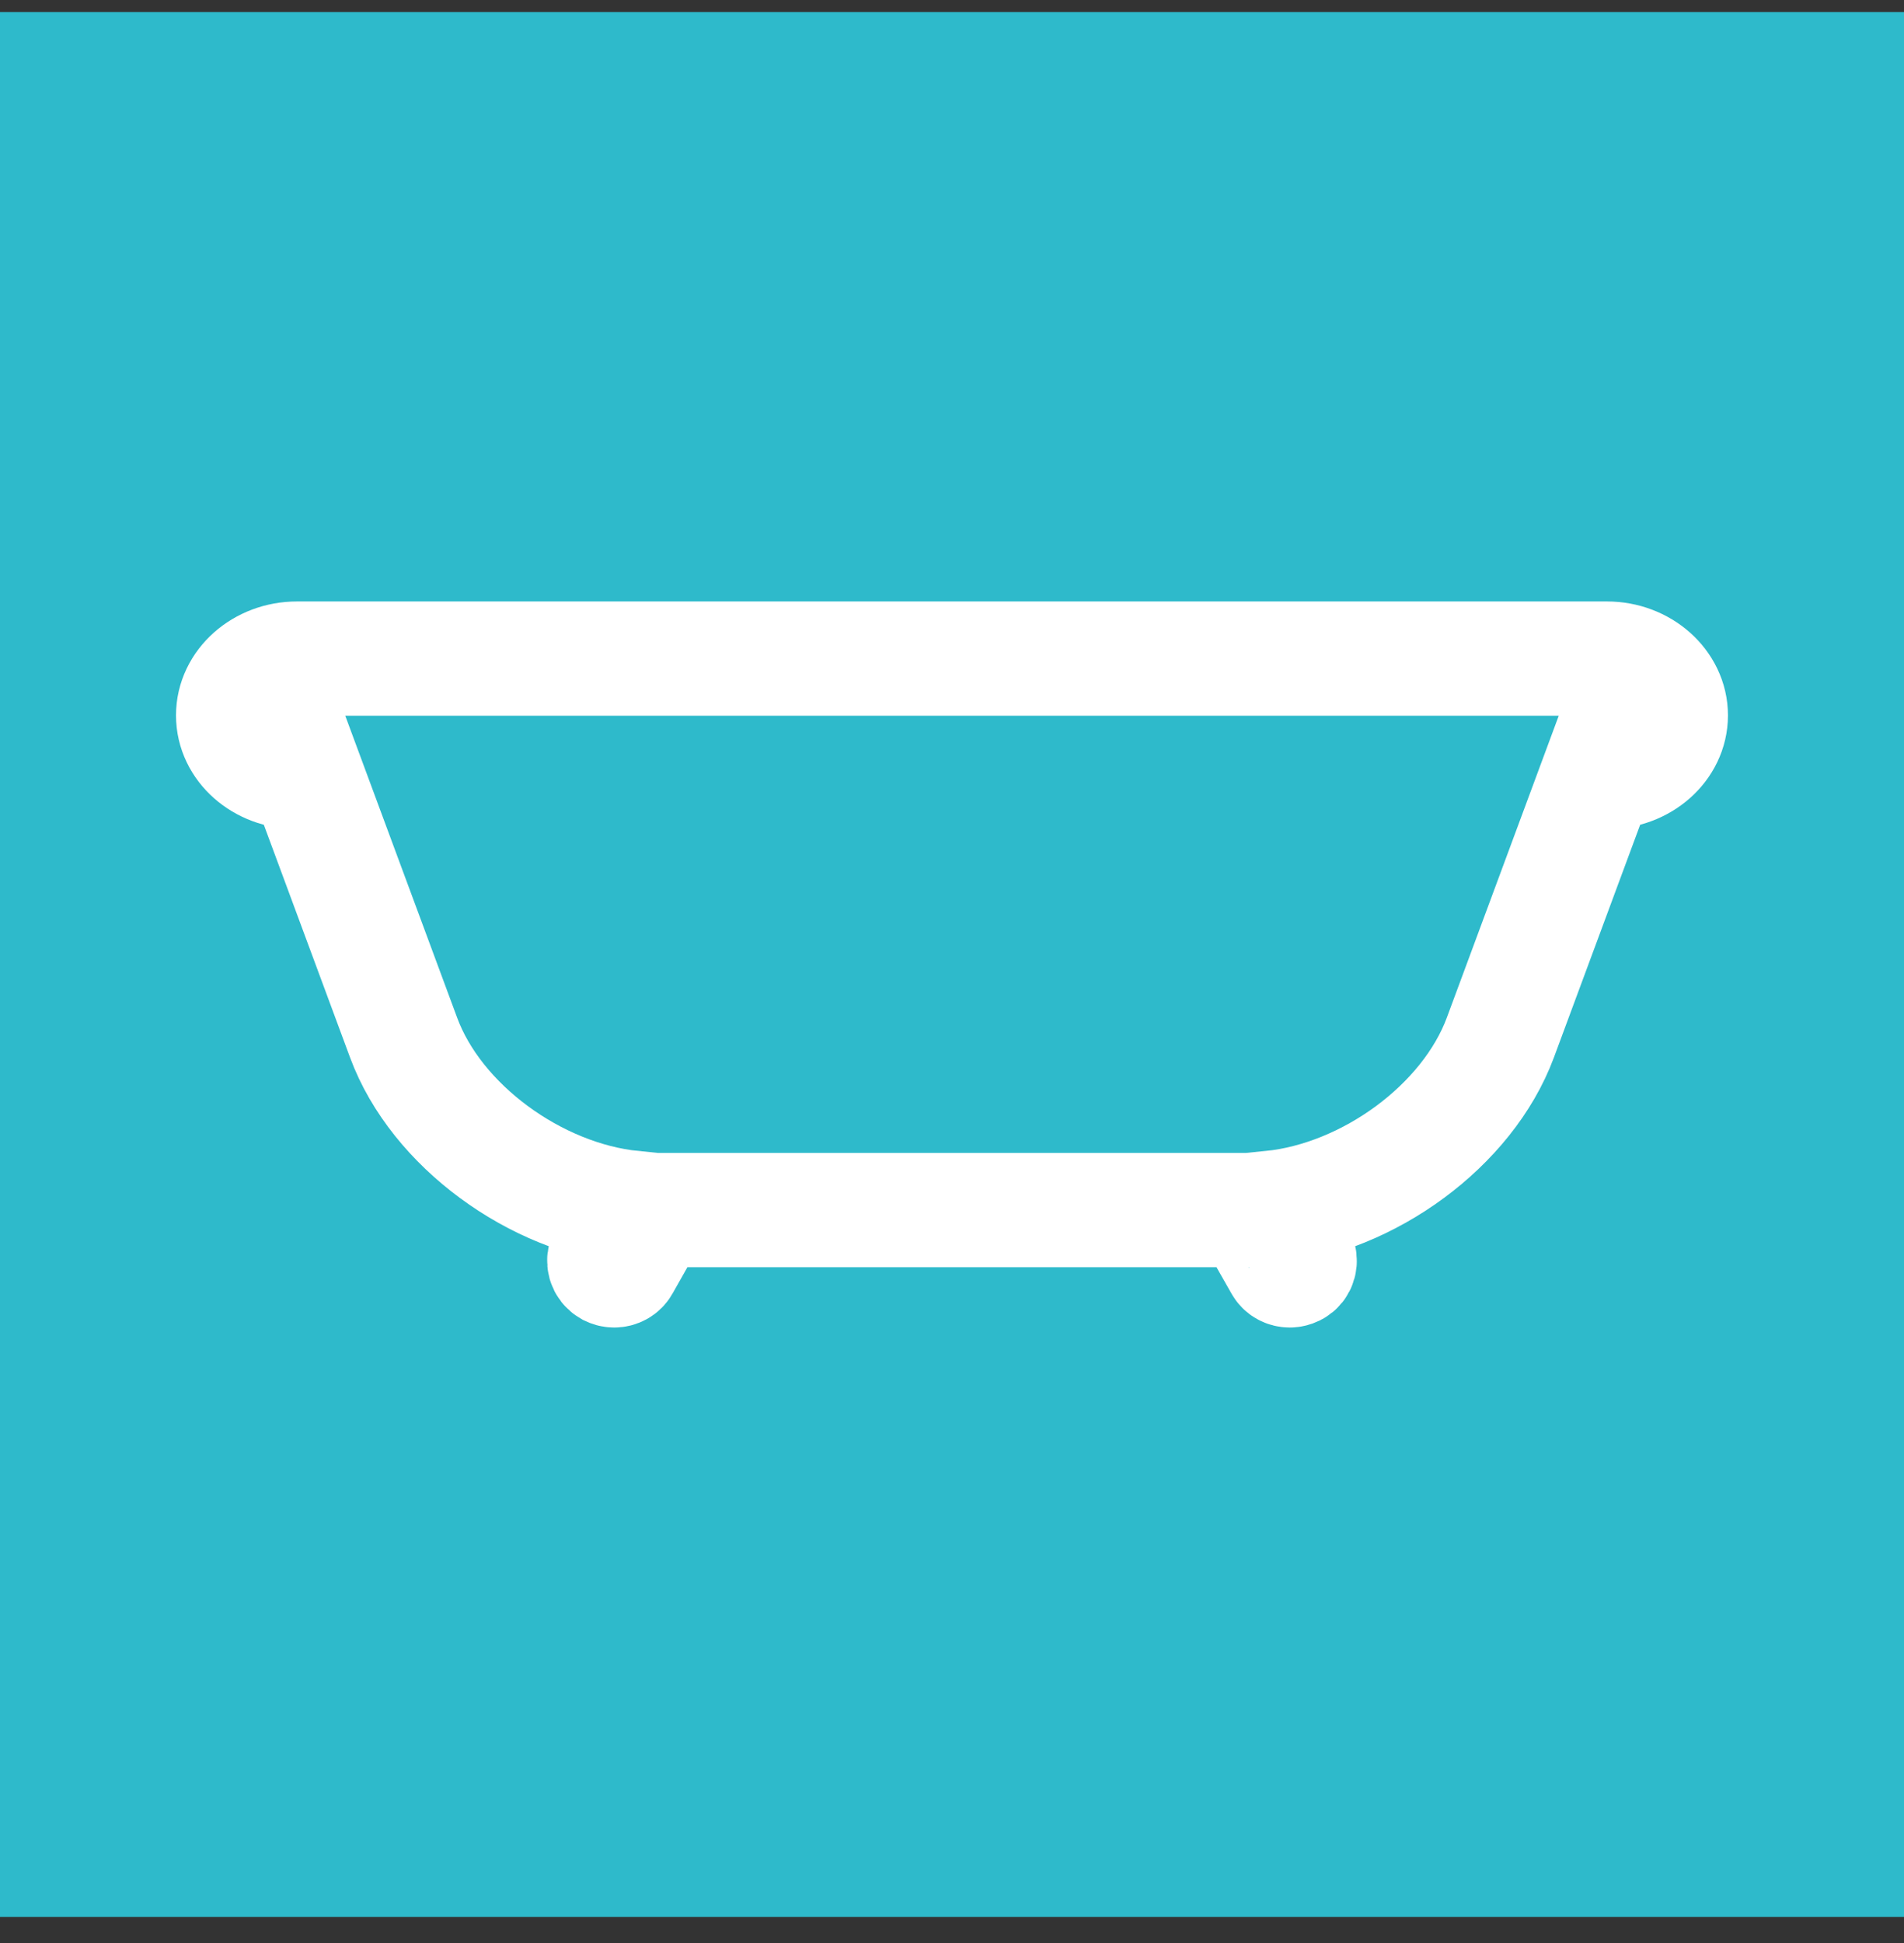
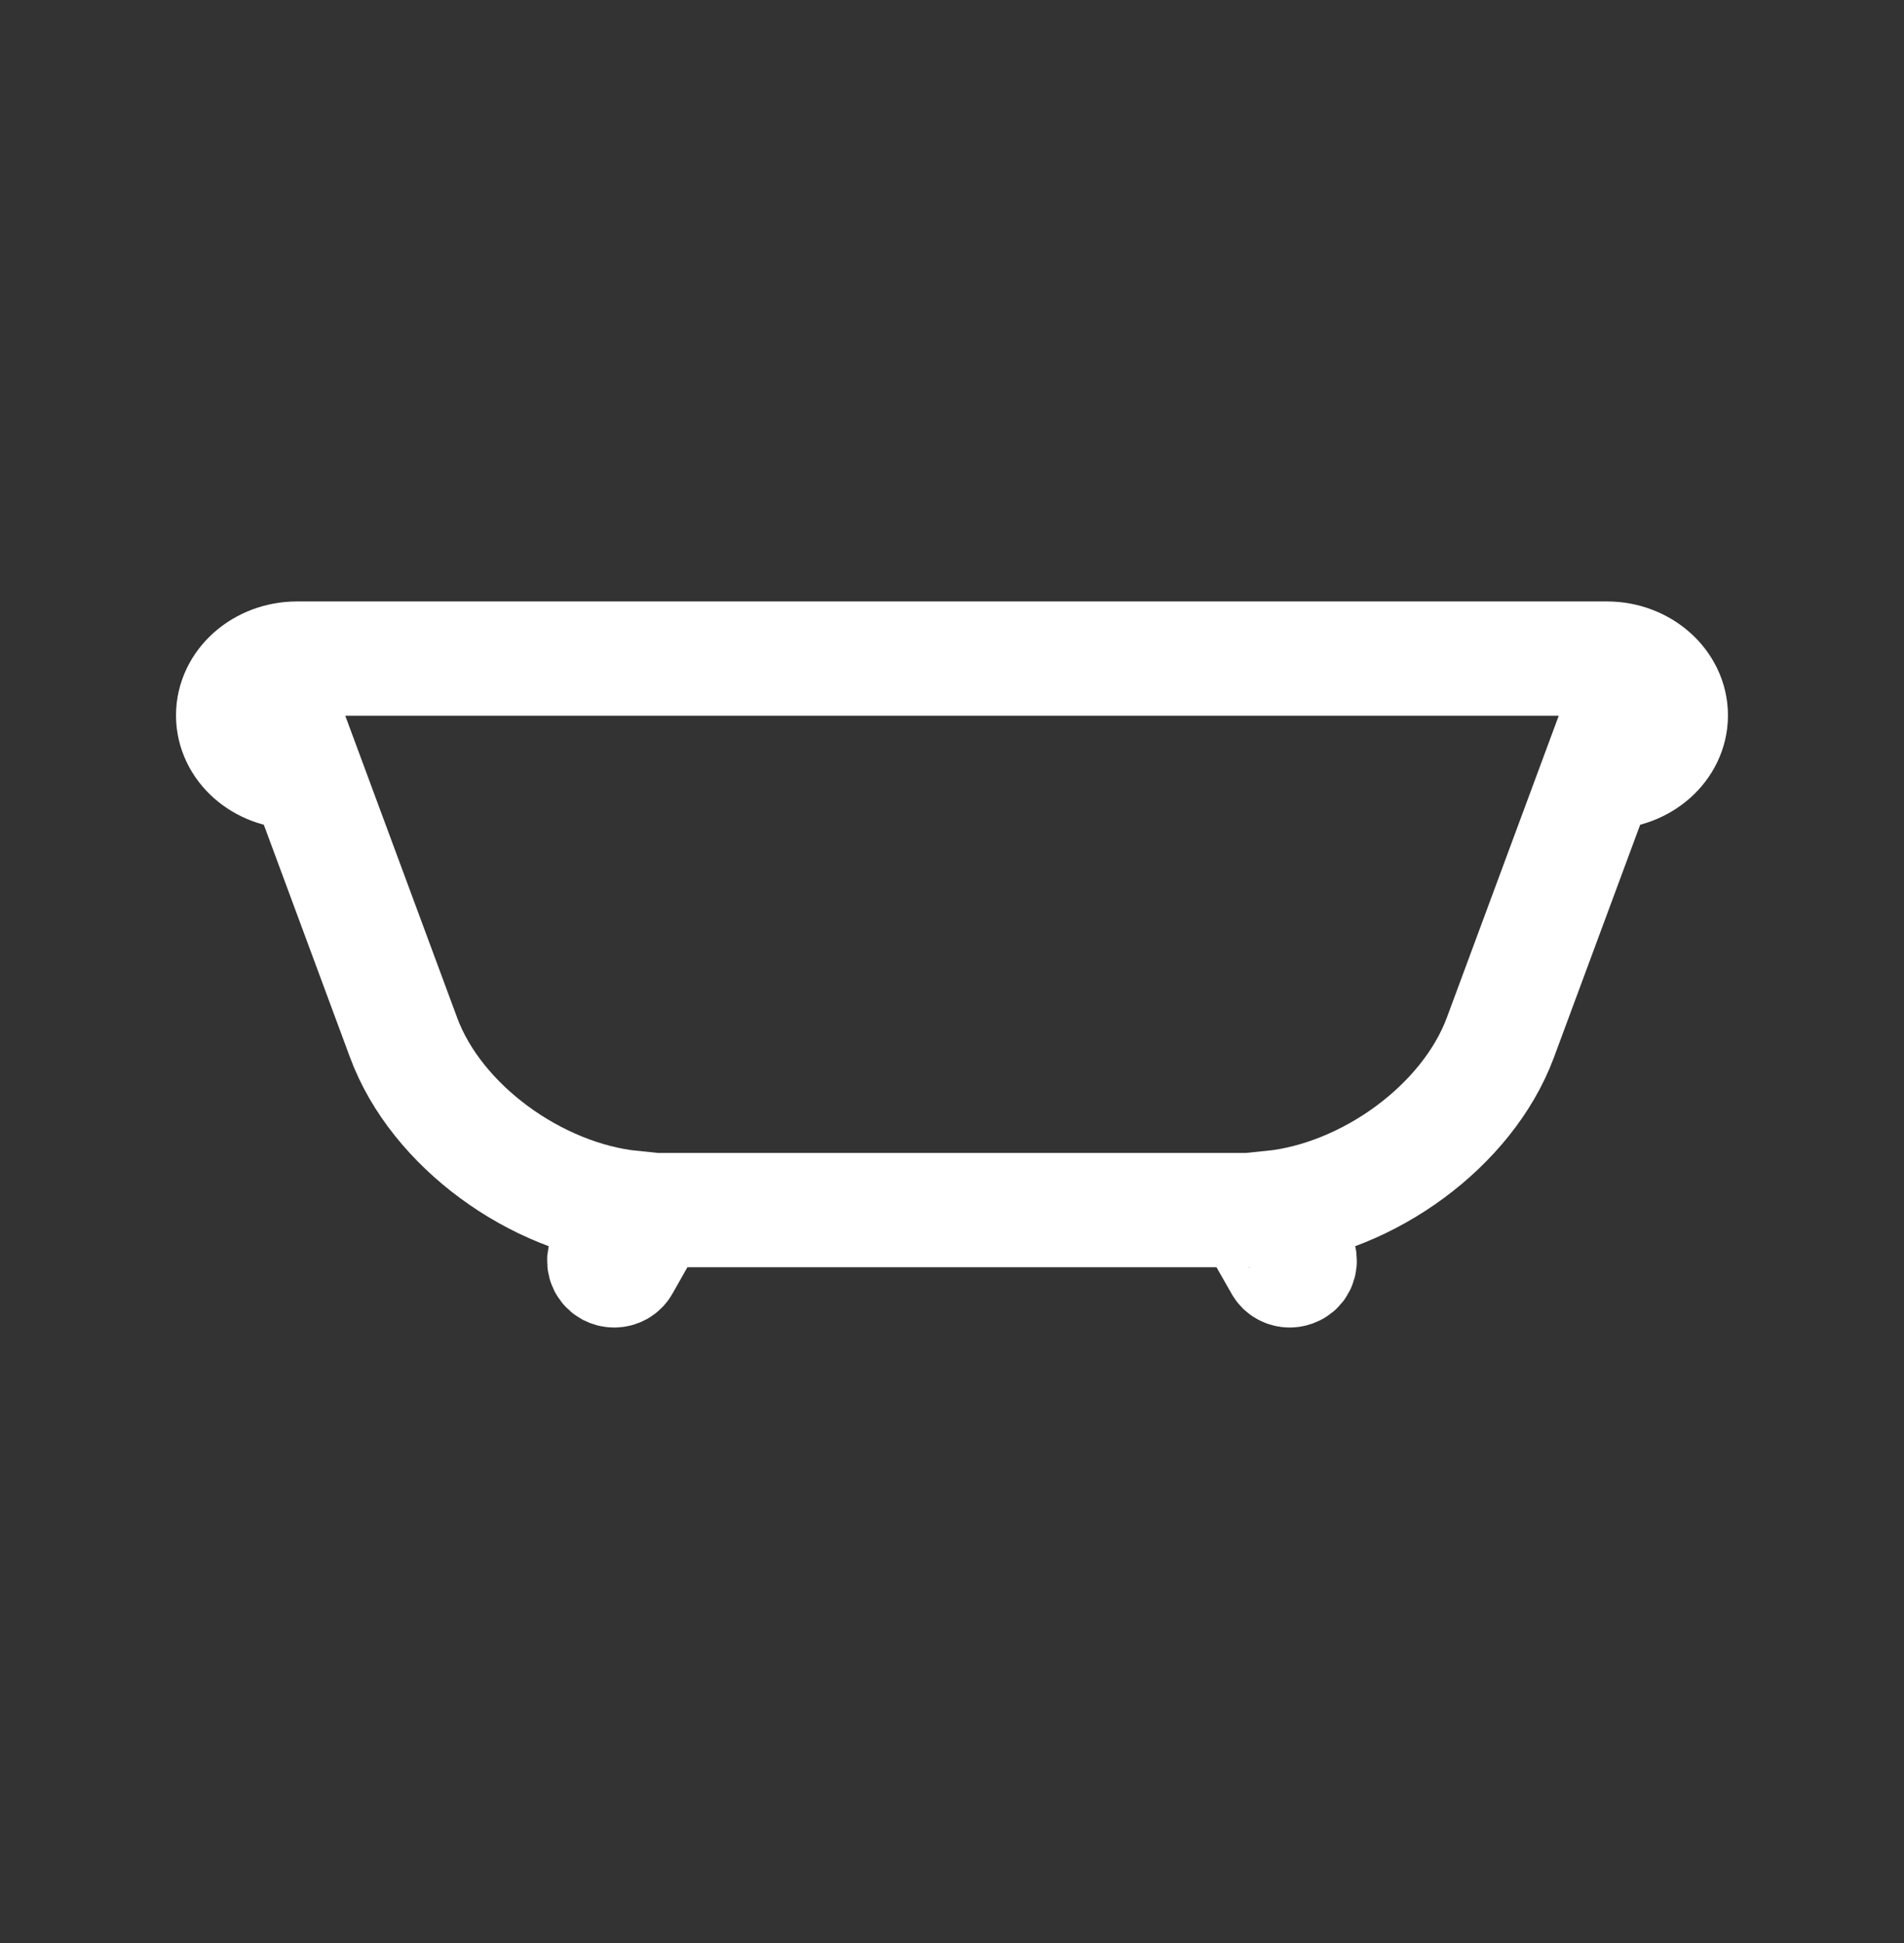
<svg xmlns="http://www.w3.org/2000/svg" width="50" height="51" viewBox="0 0 50 51" fill="none">
  <rect x="0" y="0" width="50" height="51" fill="#333333" stroke="none" />
-   <rect width="50" height="50" transform="translate(0 0.316)" fill="#2EBACB" />
  <path d="M7.8 17.287C6.877 17.287 6.122 17.954 6.122 18.777C6.122 19.601 6.877 20.262 7.8 20.262H8.014L10.6 27.238C11.456 29.553 14.069 31.442 16.608 31.704L15.9 32.966C15.833 33.09 15.873 33.241 16 33.313C16.04 33.332 16.081 33.345 16.127 33.345C16.221 33.345 16.308 33.3 16.355 33.215L17.177 31.763H32.803C32.823 31.763 33.645 33.215 33.645 33.215C33.691 33.3 33.778 33.345 33.872 33.345C33.912 33.345 33.959 33.332 33.999 33.313C34.126 33.247 34.166 33.09 34.099 32.966L33.391 31.704C35.931 31.442 38.537 29.553 39.399 27.238L41.986 20.262H42.2C43.122 20.262 43.877 19.595 43.877 18.777C43.877 17.96 43.122 17.287 42.2 17.287H7.8Z" stroke="white" stroke-width="3" stroke-miterlimit="10" />
</svg>